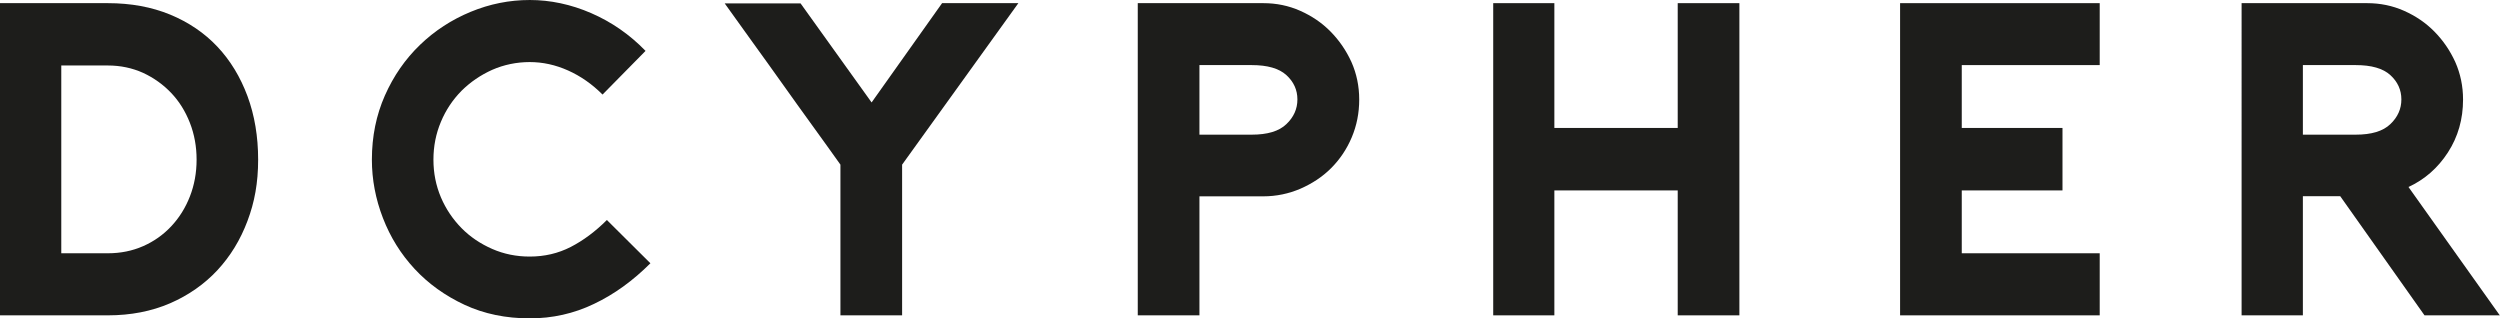
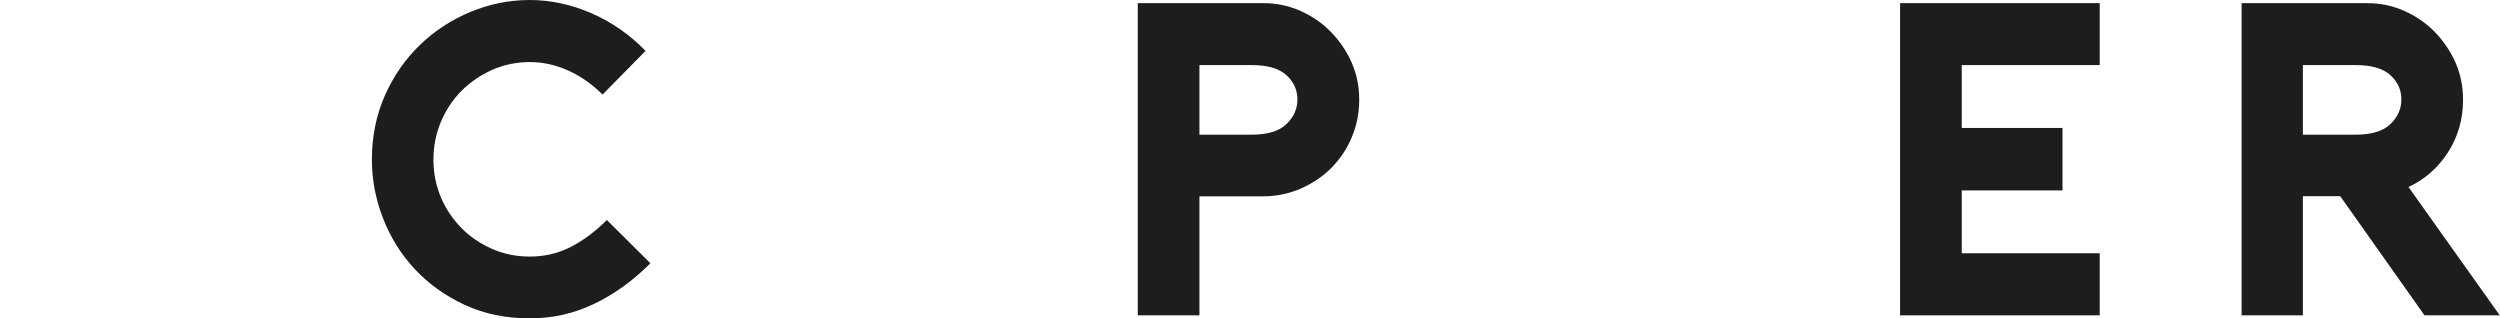
<svg xmlns="http://www.w3.org/2000/svg" id="Layer_1" data-name="Layer 1" viewBox="0 0 190.11 24.21">
  <defs>
    <style>
      .cls-1 {
        fill: #1d1d1b;
      }
    </style>
  </defs>
-   <path class="cls-1" d="M4.66,19.26h3.54c.97,0,1.86-.18,2.68-.54.82-.36,1.53-.86,2.14-1.51.61-.65,1.08-1.4,1.42-2.27.34-.87.51-1.8.51-2.8s-.17-1.93-.51-2.8c-.34-.87-.81-1.63-1.42-2.27-.61-.64-1.32-1.15-2.14-1.53-.82-.37-1.72-.56-2.68-.56h-3.54v14.28ZM0,23.98V.24h8.2c1.75,0,3.33.29,4.74.87,1.4.58,2.6,1.39,3.59,2.44.99,1.05,1.75,2.31,2.29,3.76.54,1.46.81,3.07.81,4.83s-.27,3.23-.81,4.66c-.54,1.44-1.3,2.68-2.29,3.75-.99,1.06-2.19,1.9-3.59,2.51-1.41.61-2.99.92-4.74.92H0Z" />
  <path class="cls-1" d="M49.47,20.01c-1.33,1.33-2.76,2.37-4.3,3.1-1.54.74-3.17,1.1-4.88,1.1-1.82,0-3.48-.34-4.96-1.03-1.48-.69-2.75-1.6-3.8-2.73-1.05-1.13-1.85-2.42-2.41-3.87-.56-1.45-.84-2.93-.84-4.44,0-1.76.33-3.39.99-4.88.66-1.49,1.55-2.77,2.67-3.85,1.11-1.07,2.4-1.91,3.85-2.51,1.45-.6,2.95-.9,4.5-.9s3.13.33,4.67,1c1.54.67,2.92,1.62,4.13,2.87l-3.27,3.32c-.79-.79-1.66-1.4-2.62-1.83-.96-.43-1.93-.64-2.92-.64s-1.96.2-2.85.59c-.89.4-1.66.93-2.33,1.59-.66.67-1.19,1.45-1.57,2.36-.38.9-.57,1.86-.57,2.88s.19,1.97.57,2.87c.38.89.91,1.67,1.57,2.34.66.67,1.44,1.19,2.33,1.58.89.39,1.84.58,2.85.58,1.13,0,2.16-.24,3.12-.73.95-.49,1.87-1.17,2.75-2.05l3.31,3.29Z" />
-   <path class="cls-1" d="M77.44.24l-8.84,12.28v11.46h-4.69v-11.46c-.68-.95-1.39-1.95-2.14-2.98-.75-1.04-1.51-2.09-2.26-3.15-.75-1.06-1.51-2.11-2.26-3.15-.75-1.04-1.47-2.04-2.14-2.98h5.77l5.4,7.53L71.64.24h5.8Z" />
  <path class="cls-1" d="M91.21,10.24h3.98c1.19,0,2.07-.26,2.63-.8.56-.53.84-1.16.84-1.88s-.28-1.34-.84-1.85c-.56-.51-1.44-.76-2.63-.76h-3.98v5.29ZM91.21,23.98h-4.69V.24h9.55c.99,0,1.92.19,2.8.58.88.39,1.65.91,2.31,1.58.66.67,1.19,1.44,1.59,2.32.39.88.59,1.83.59,2.85s-.19,1.98-.57,2.88c-.38.9-.91,1.68-1.57,2.34-.66.66-1.44,1.17-2.33,1.56-.89.38-1.83.58-2.82.58h-4.86v9.06Z" />
-   <polygon class="cls-1" points="127.58 .24 127.58 9.73 118.2 9.73 118.2 .24 113.55 .24 113.55 23.98 118.2 23.98 118.2 14.48 127.58 14.48 127.58 23.98 132.27 23.98 132.27 .24 127.58 .24" />
  <polygon class="cls-1" points="144.49 .24 144.49 23.98 159.67 23.98 159.67 19.26 149.18 19.26 149.18 14.48 156.84 14.48 156.84 9.73 149.18 9.73 149.18 4.95 159.67 4.95 159.67 .24 144.49 .24" />
  <path class="cls-1" d="M179.14,10.24c1.19,0,2.07-.26,2.63-.8.56-.53.84-1.16.84-1.88s-.28-1.34-.84-1.85c-.56-.51-1.44-.76-2.63-.76h-4.02v5.29h4.02ZM190.11,23.98h-5.74l-6.41-9.06h-2.84v9.06h-4.66V.24h9.55c.99,0,1.92.19,2.8.58.88.39,1.65.91,2.31,1.58.66.67,1.19,1.44,1.59,2.32.39.88.59,1.83.59,2.85,0,1.49-.38,2.83-1.15,4.02-.77,1.19-1.77,2.06-3,2.63l6.95,9.77Z" />
</svg>